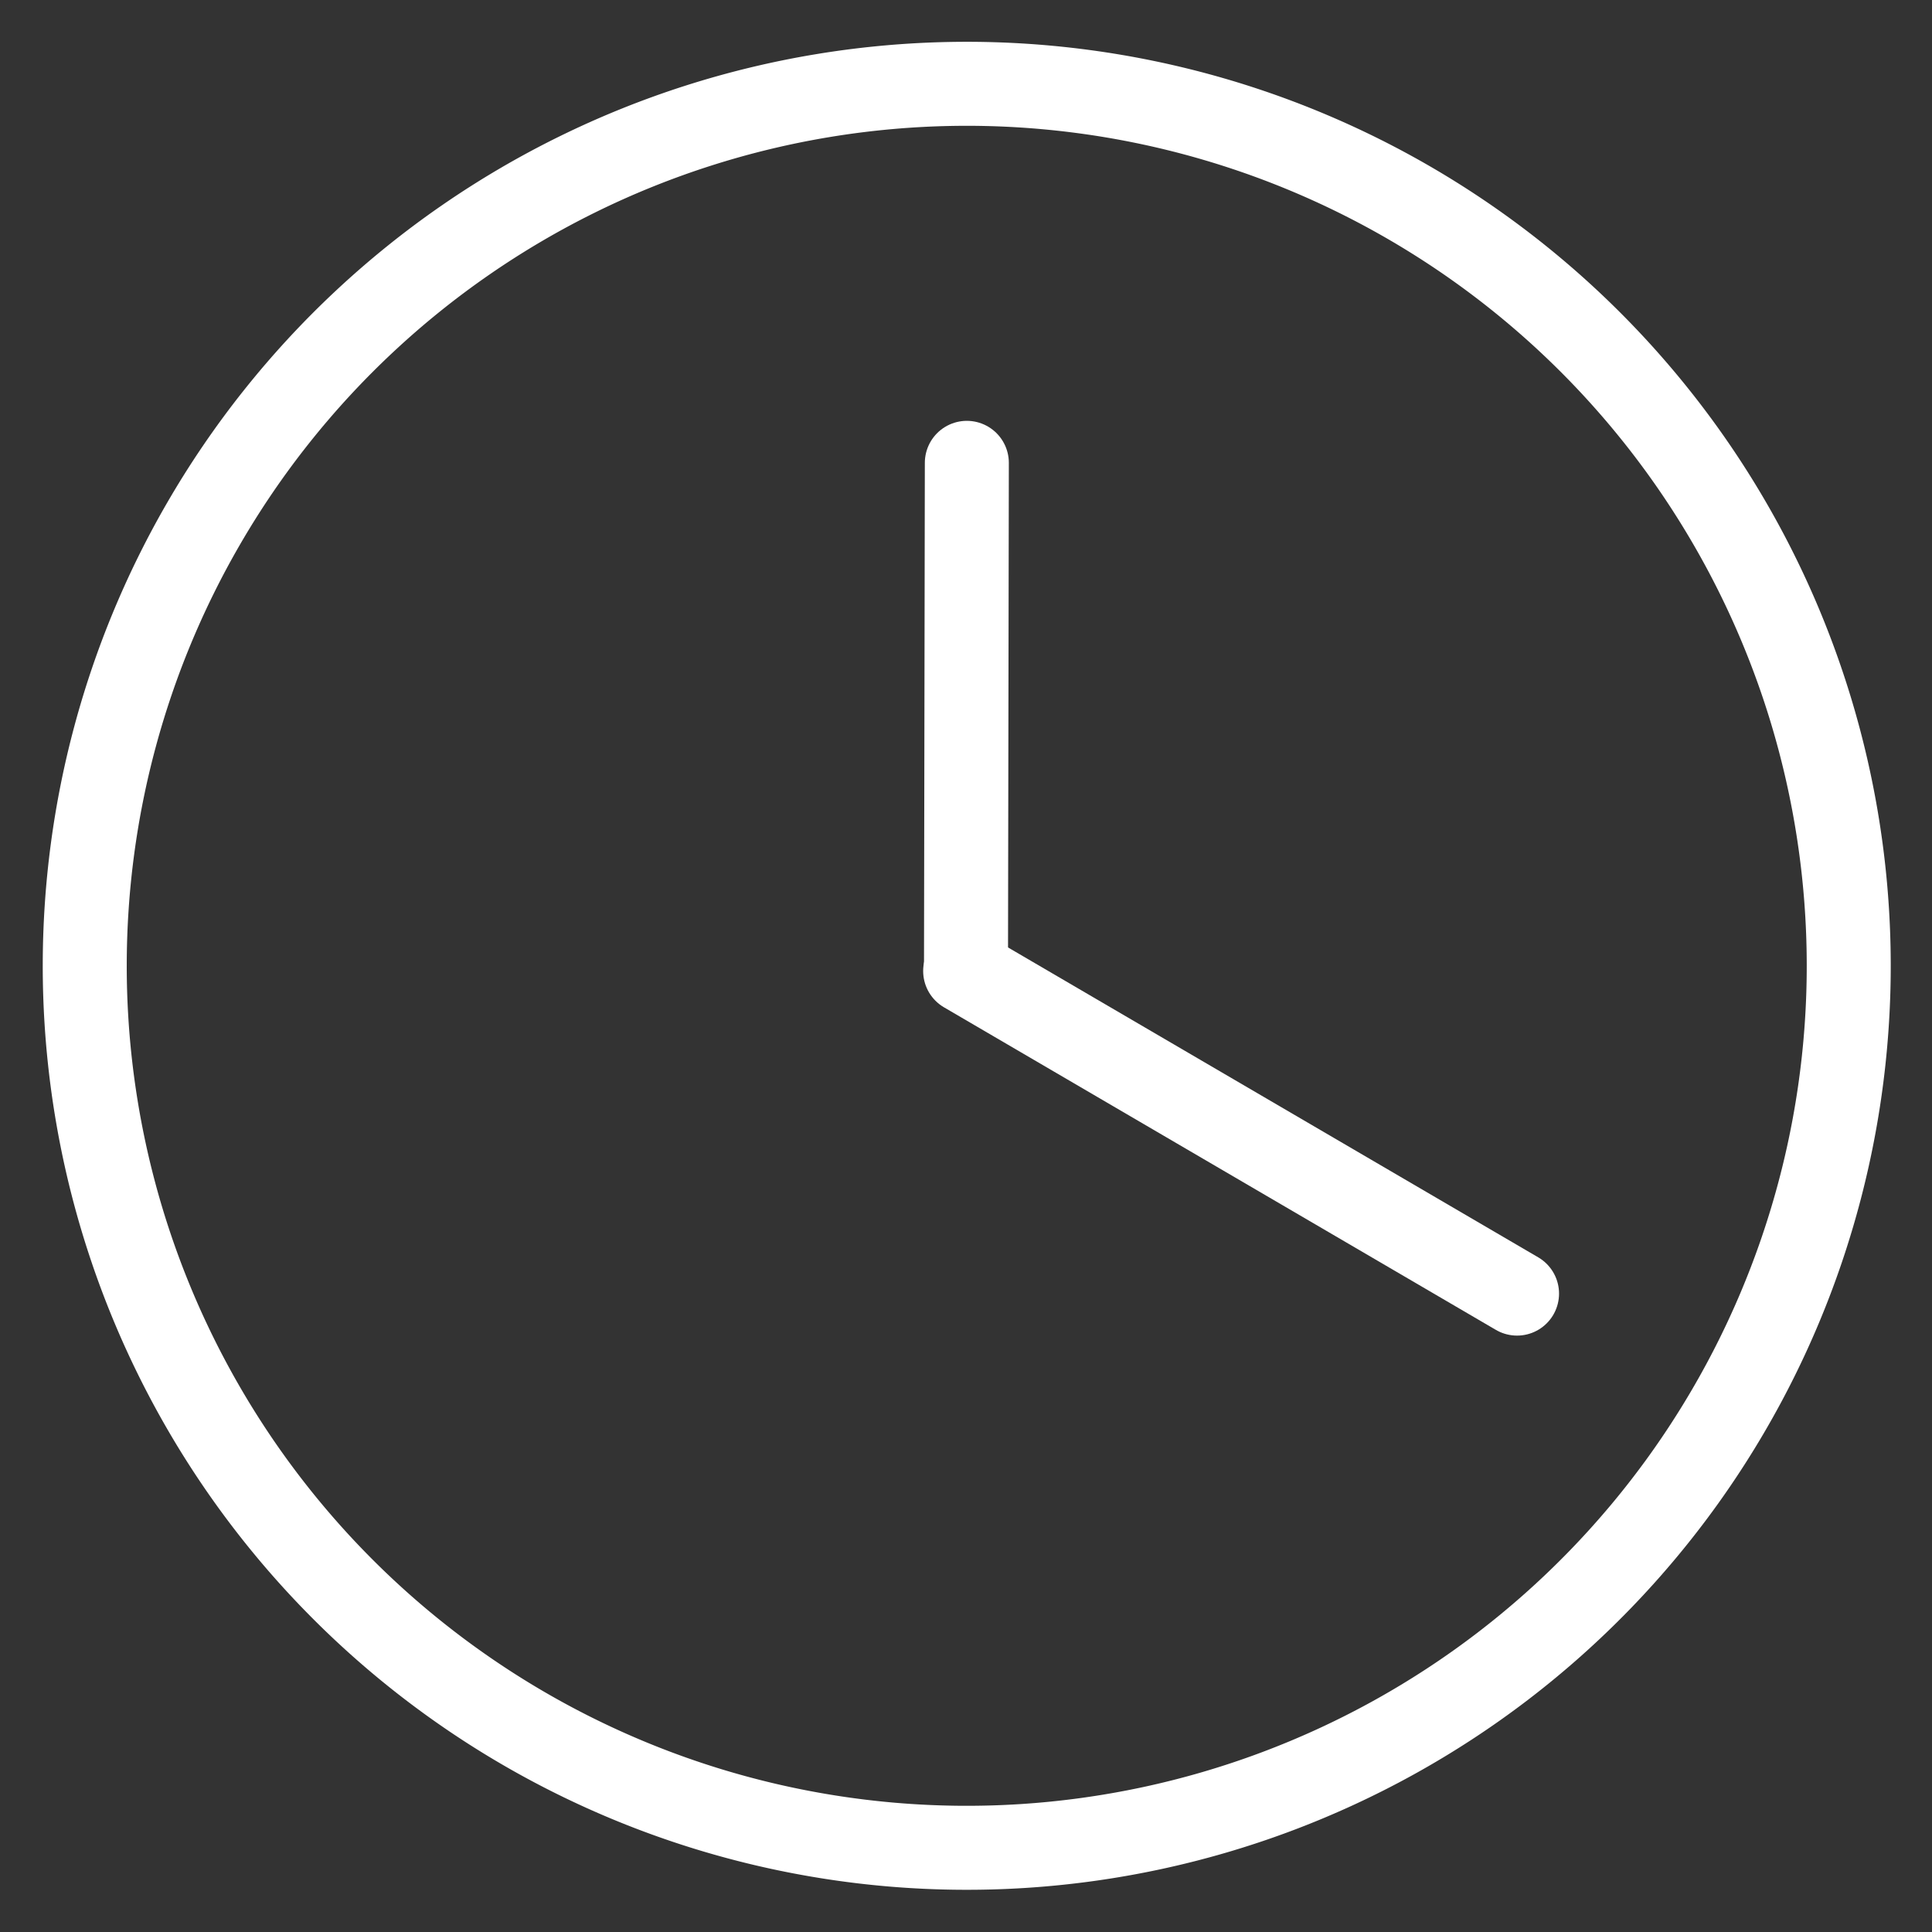
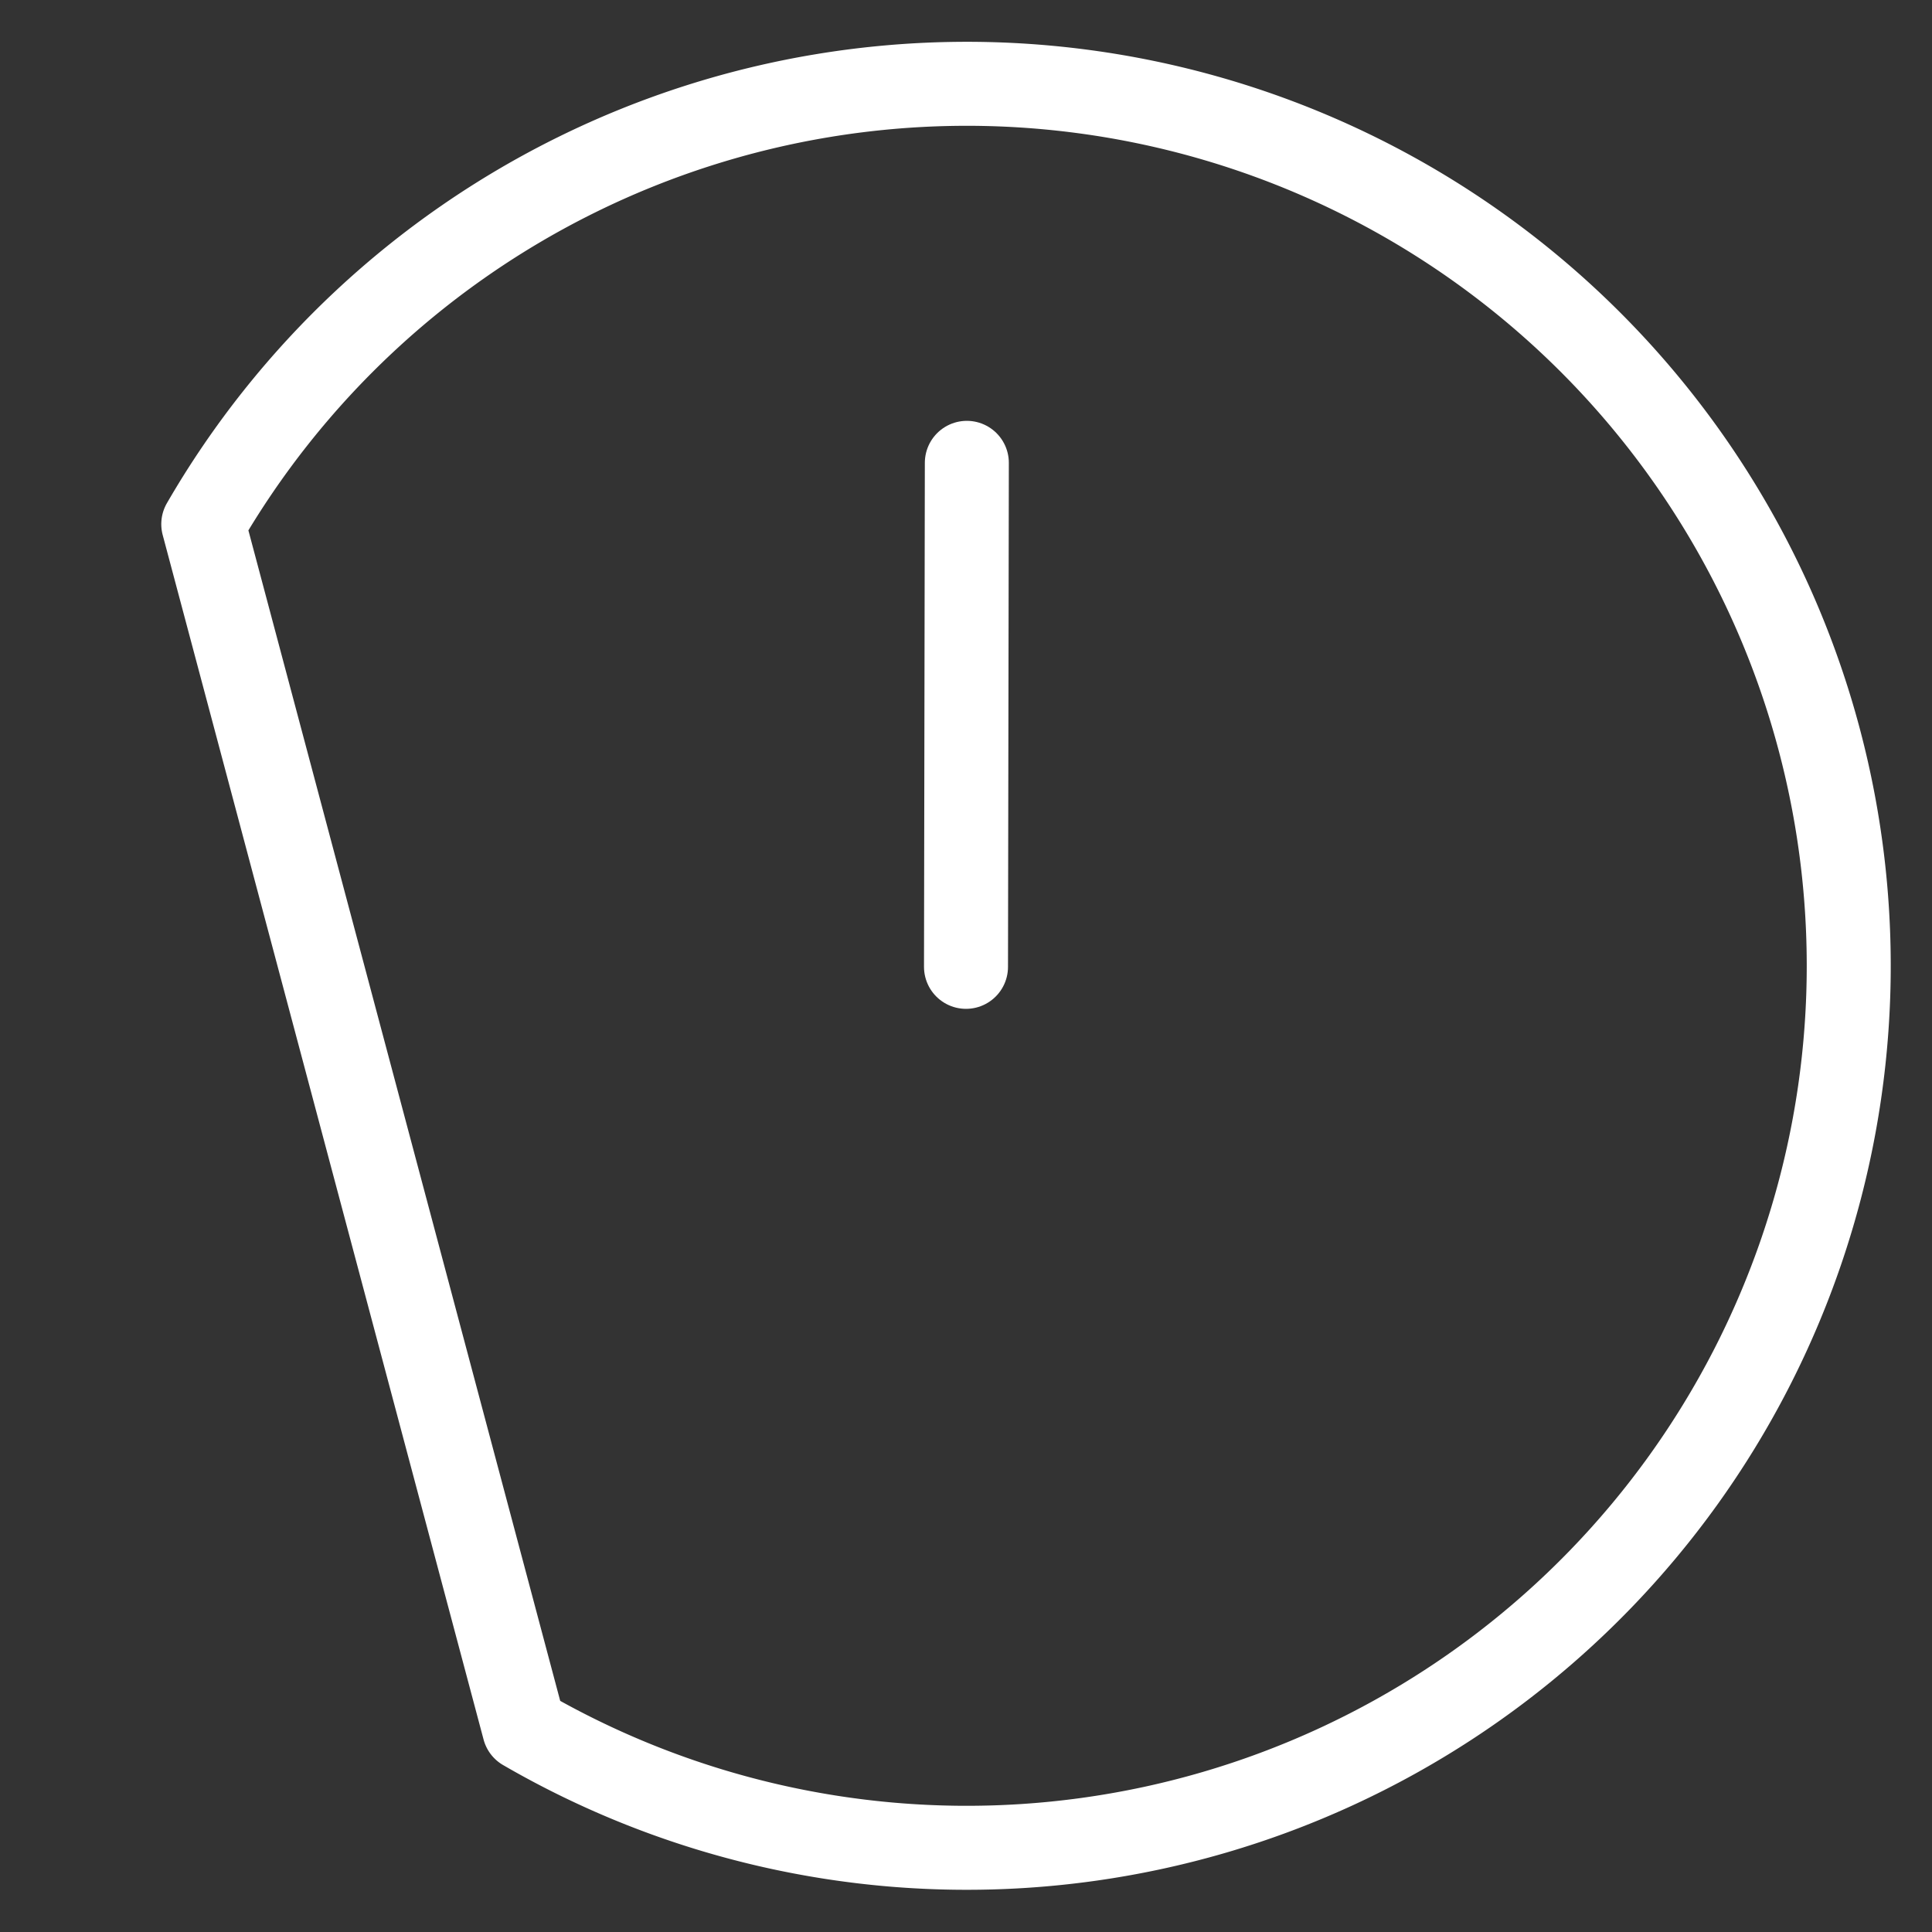
<svg xmlns="http://www.w3.org/2000/svg" width="23" height="23" viewBox="0 0 23 23">
  <rect x="0" y="0" width="23" height="23" fill="#333333" stroke="none" />
  <defs>
    <clipPath id="a">
      <path fill="none" stroke="#fff" d="M0 0h23v23H0z" data-name="Rectangle 267" />
    </clipPath>
  </defs>
  <g data-name="Group 563">
    <g fill="none" stroke="#fff" stroke-linecap="round" stroke-linejoin="round" clip-path="url(#a)" data-name="Group 562">
-       <path d="M6.24 20.58A10.5 10.5 0 1 0 2.42 6.24a10.5 10.5 0 0 0 3.82 14.34Z" data-name="Path 711" />
+       <path d="M6.24 20.58A10.5 10.5 0 1 0 2.42 6.24Z" data-name="Path 711" />
      <path d="m11.51 5.51-.01 6" data-name="Line 159" />
-       <path d="m11.49 11.56 6.57 3.84" data-name="Line 160" />
    </g>
  </g>
</svg>